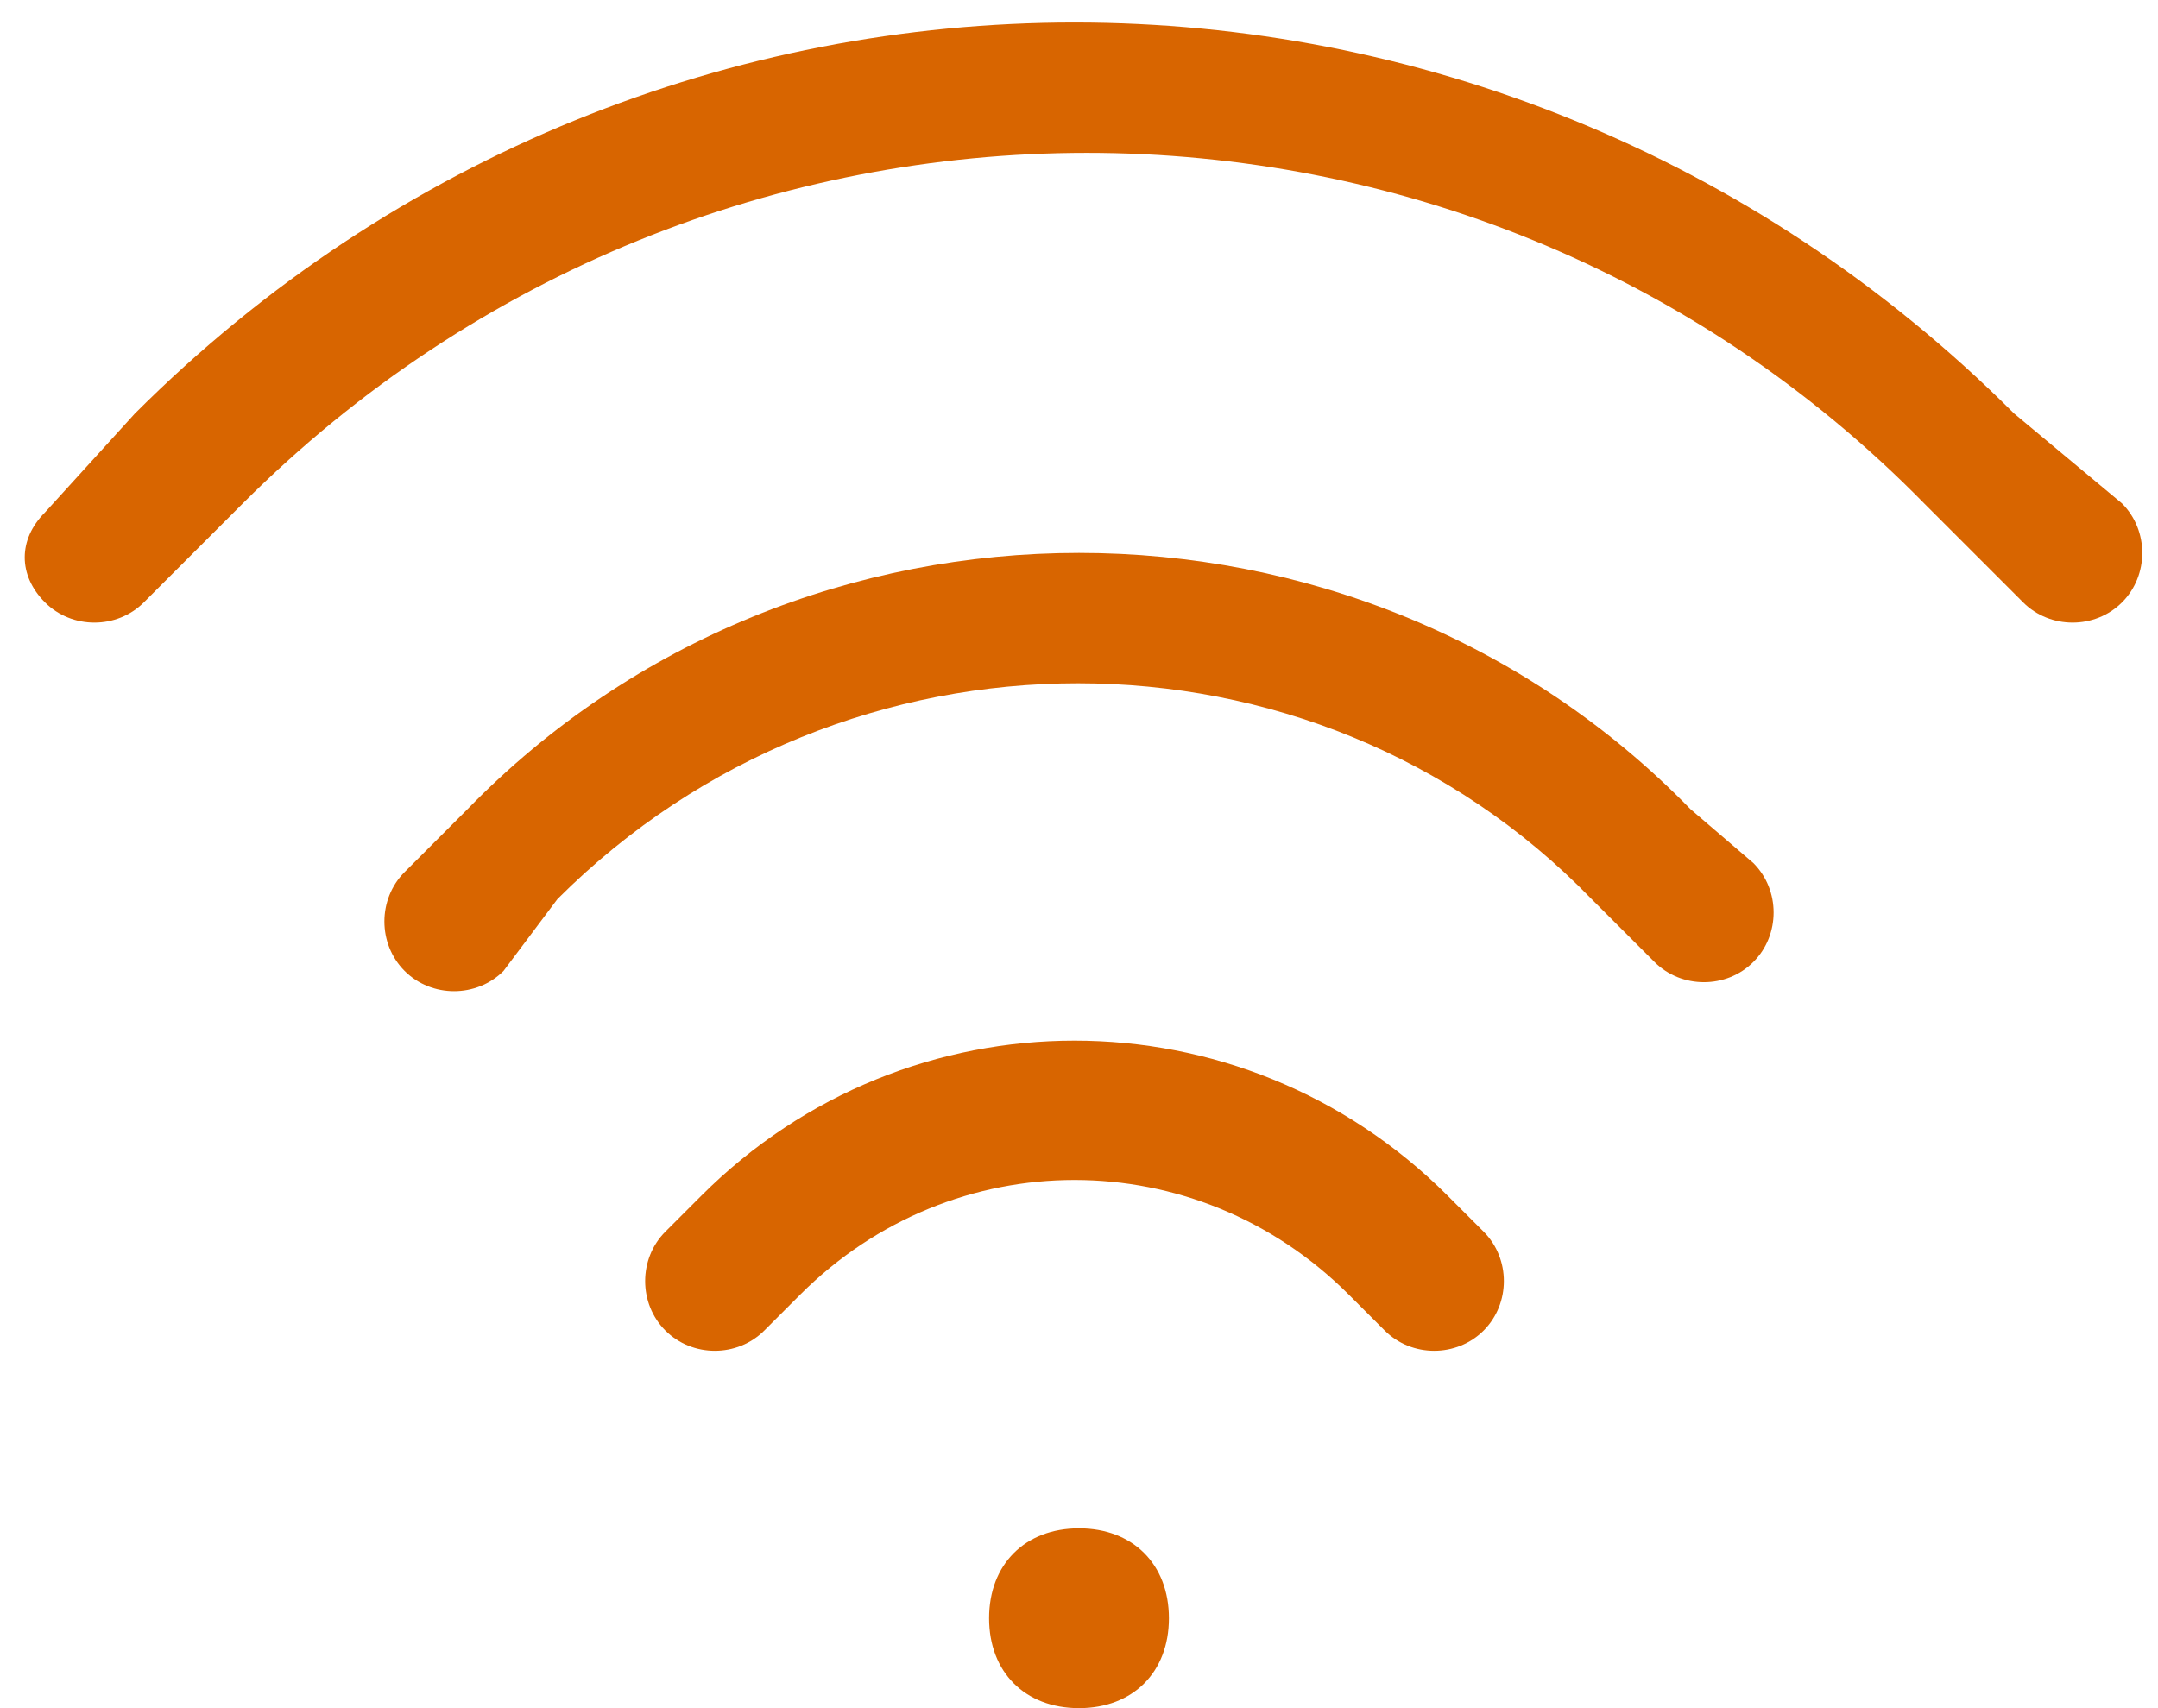
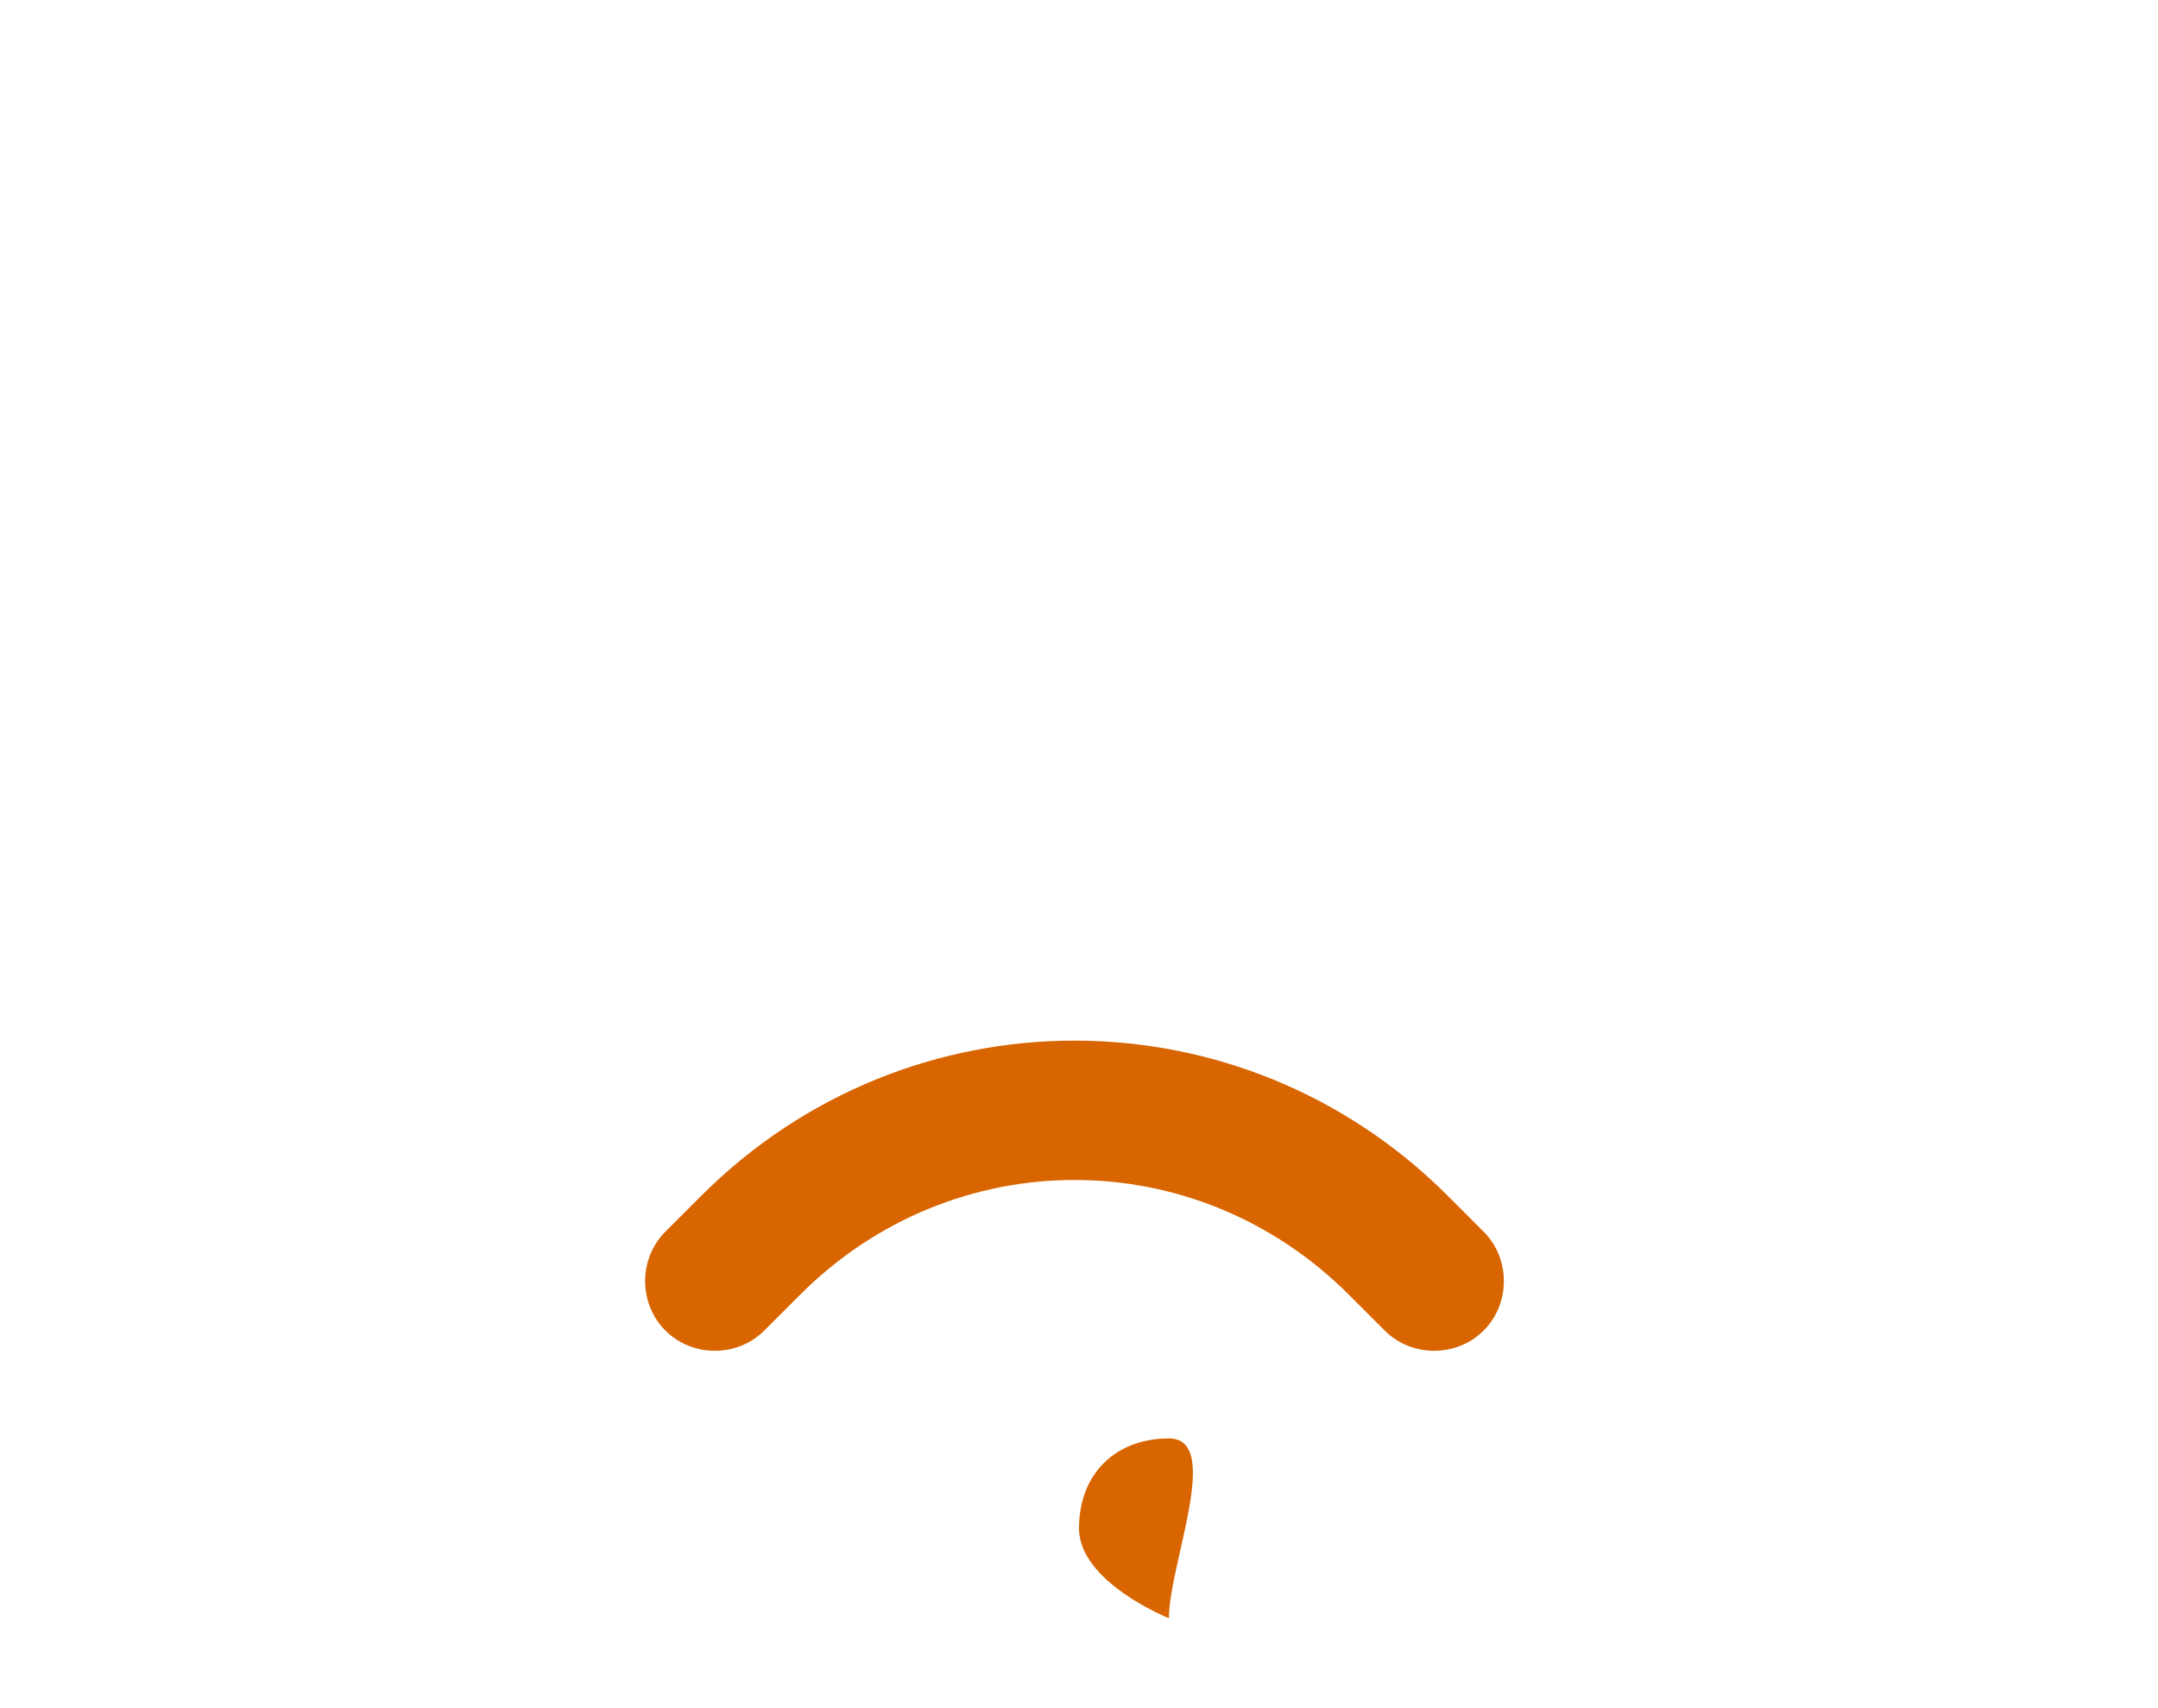
<svg xmlns="http://www.w3.org/2000/svg" id="Слой_1" x="0px" y="0px" viewBox="0 0 24 19" style="enable-background:new 0 0 24 19;" xml:space="preserve">
  <style type="text/css"> .st0{fill:#D86500;} </style>
-   <path class="st0" d="M22.4,4.6c-5.8-5.8-15.1-5.8-20.9,0L0.5,5.7C0.2,6,0.2,6.4,0.5,6.7s0.8,0.3,1.1,0l1.1-1.1 c5.2-5.2,13.6-5.2,18.7,0l1.1,1.1c0.3,0.3,0.8,0.3,1.1,0c0.3-0.3,0.3-0.8,0-1.1L22.4,4.6z" />
-   <path class="st0" d="M18.8,9C15.1,5.2,8.9,5.2,5.2,9L4.5,9.7c-0.3,0.3-0.3,0.8,0,1.1c0.3,0.3,0.8,0.3,1.1,0L6.2,10 c3.2-3.2,8.4-3.2,11.5,0l0.7,0.7c0.3,0.3,0.8,0.3,1.1,0c0.3-0.3,0.3-0.8,0-1.1L18.8,9z" />
  <path class="st0" d="M16.1,13.3c-2.3-2.3-6-2.3-8.3,0l-0.4,0.4c-0.3,0.3-0.3,0.8,0,1.1c0.3,0.3,0.8,0.3,1.1,0l0.4-0.4 c1.7-1.7,4.4-1.7,6.1,0l0.4,0.4c0.3,0.3,0.8,0.3,1.1,0c0.3-0.3,0.3-0.8,0-1.1L16.1,13.3z" />
-   <path class="st0" d="M13,18c0,0.6-0.4,1-1,1s-1-0.4-1-1s0.4-1,1-1S13,17.4,13,18z" />
+   <path class="st0" d="M13,18s-1-0.4-1-1s0.4-1,1-1S13,17.4,13,18z" />
</svg>